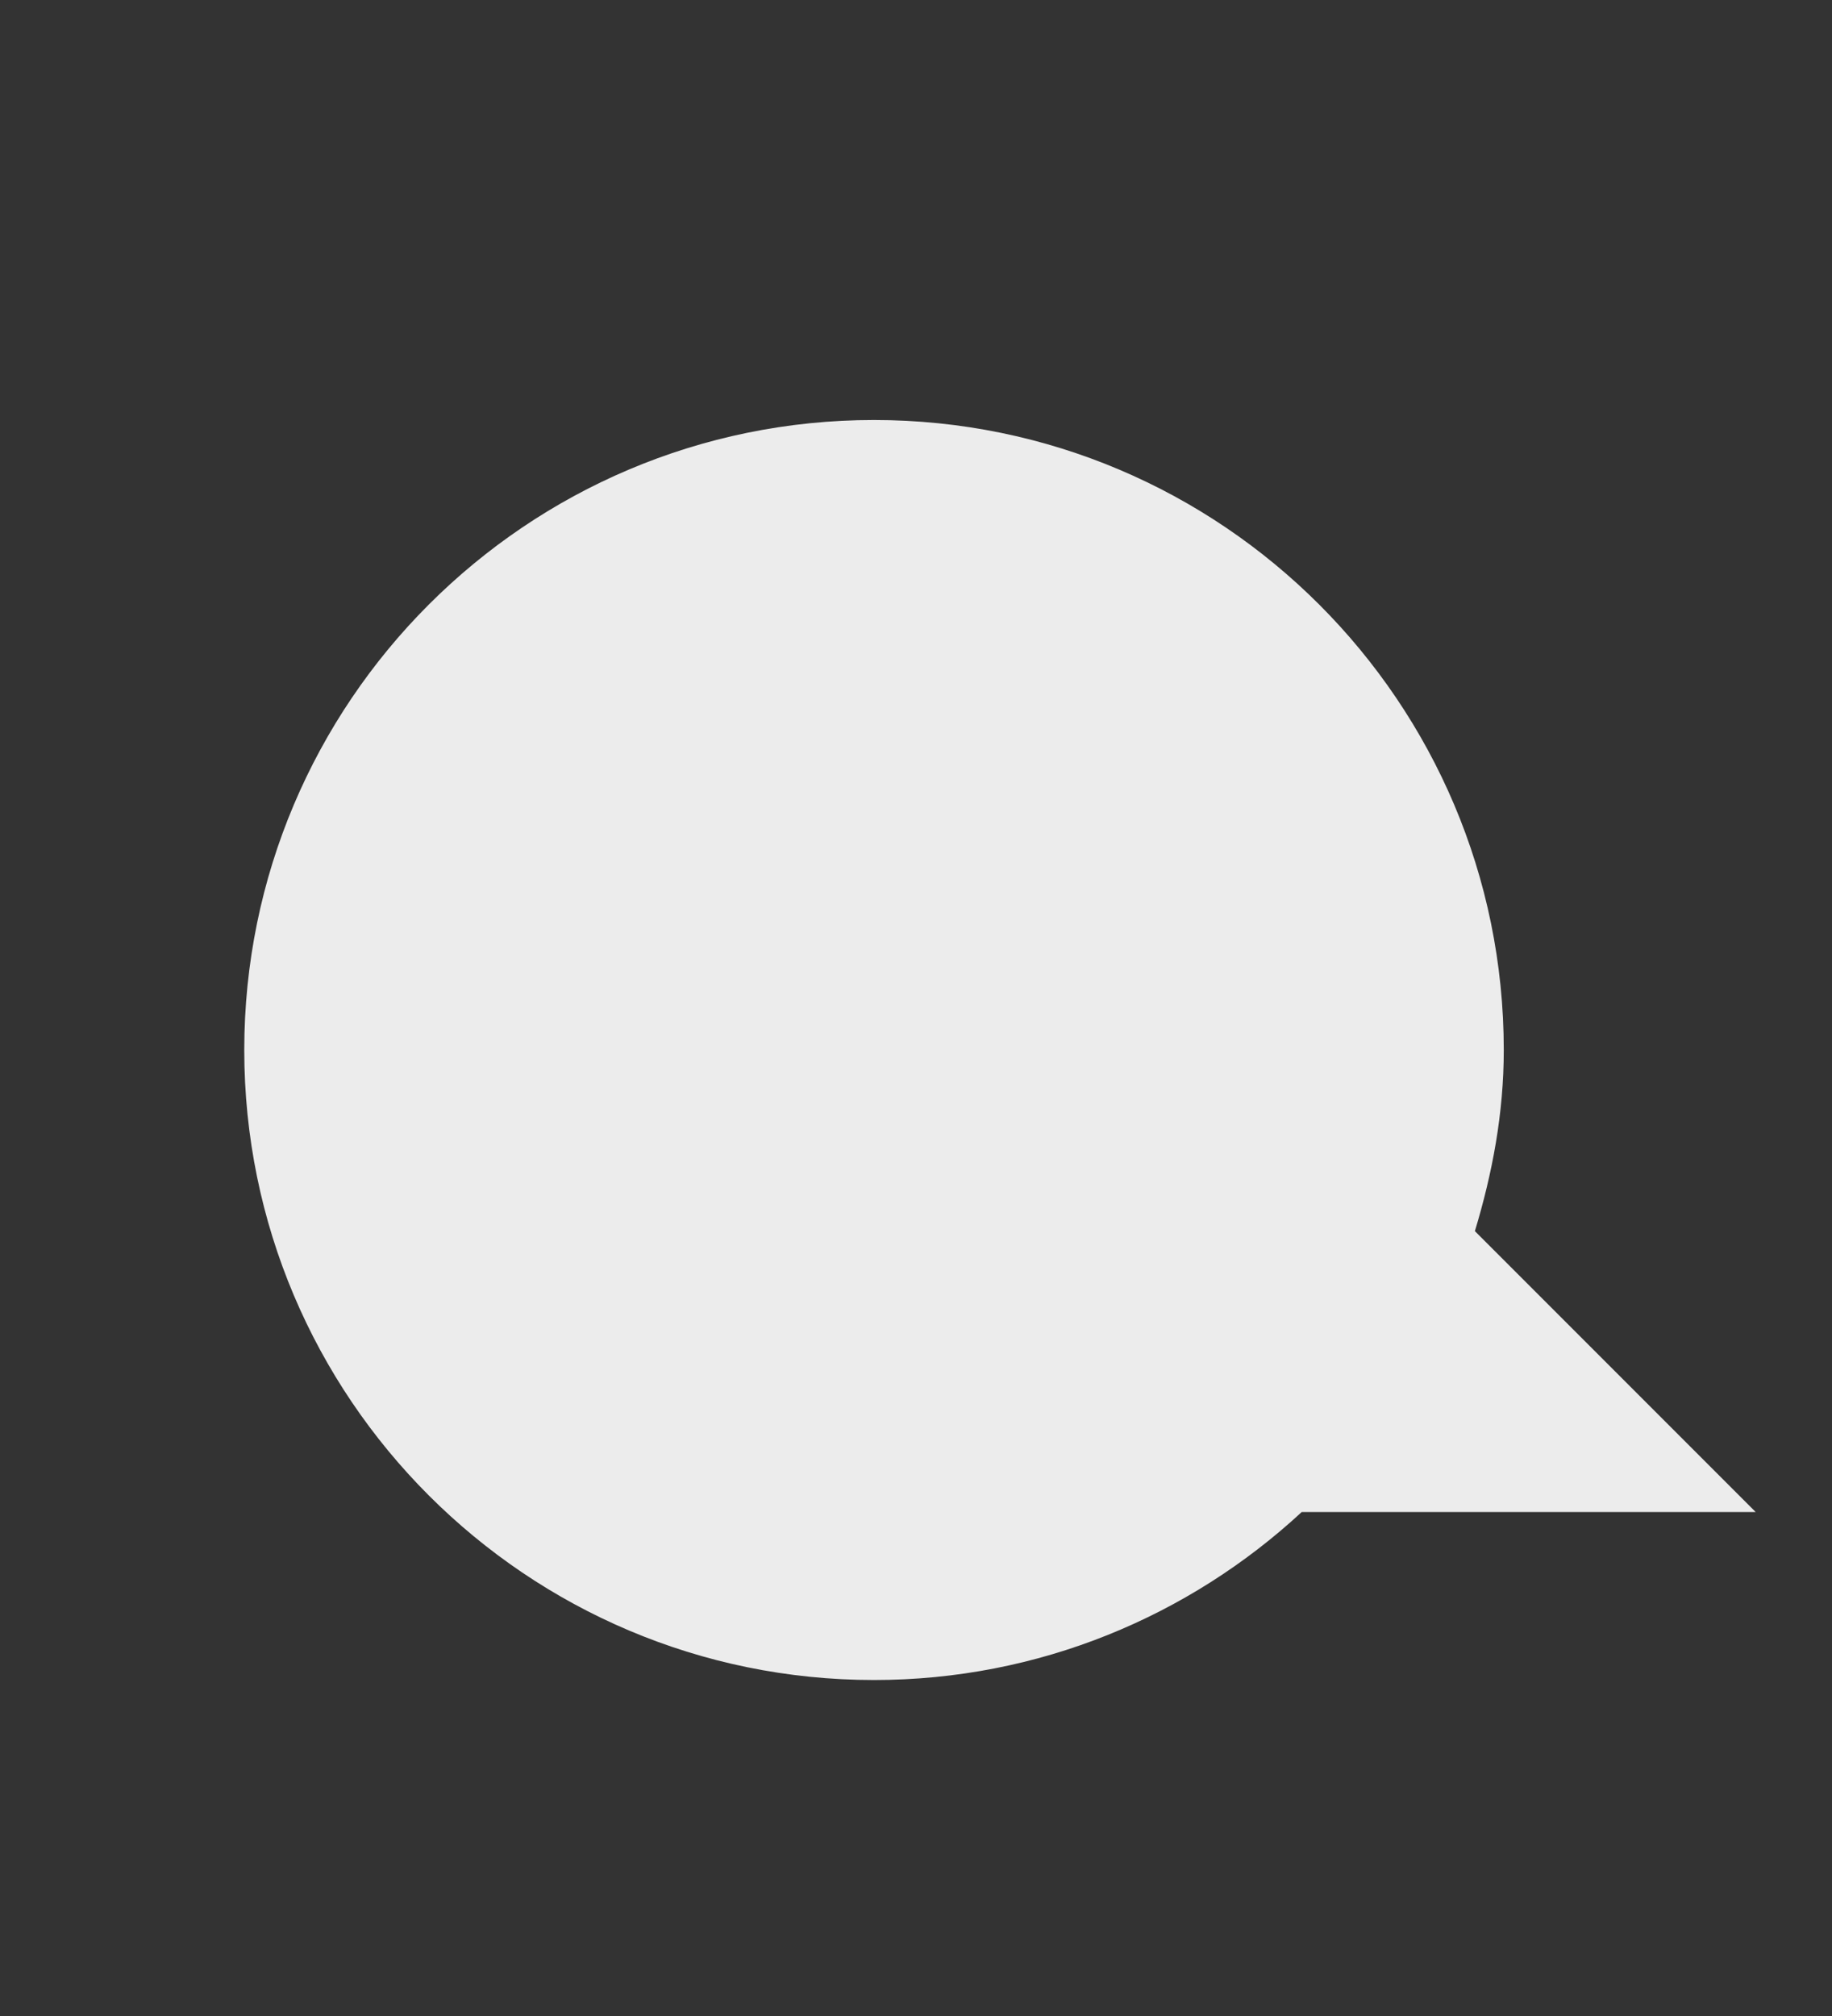
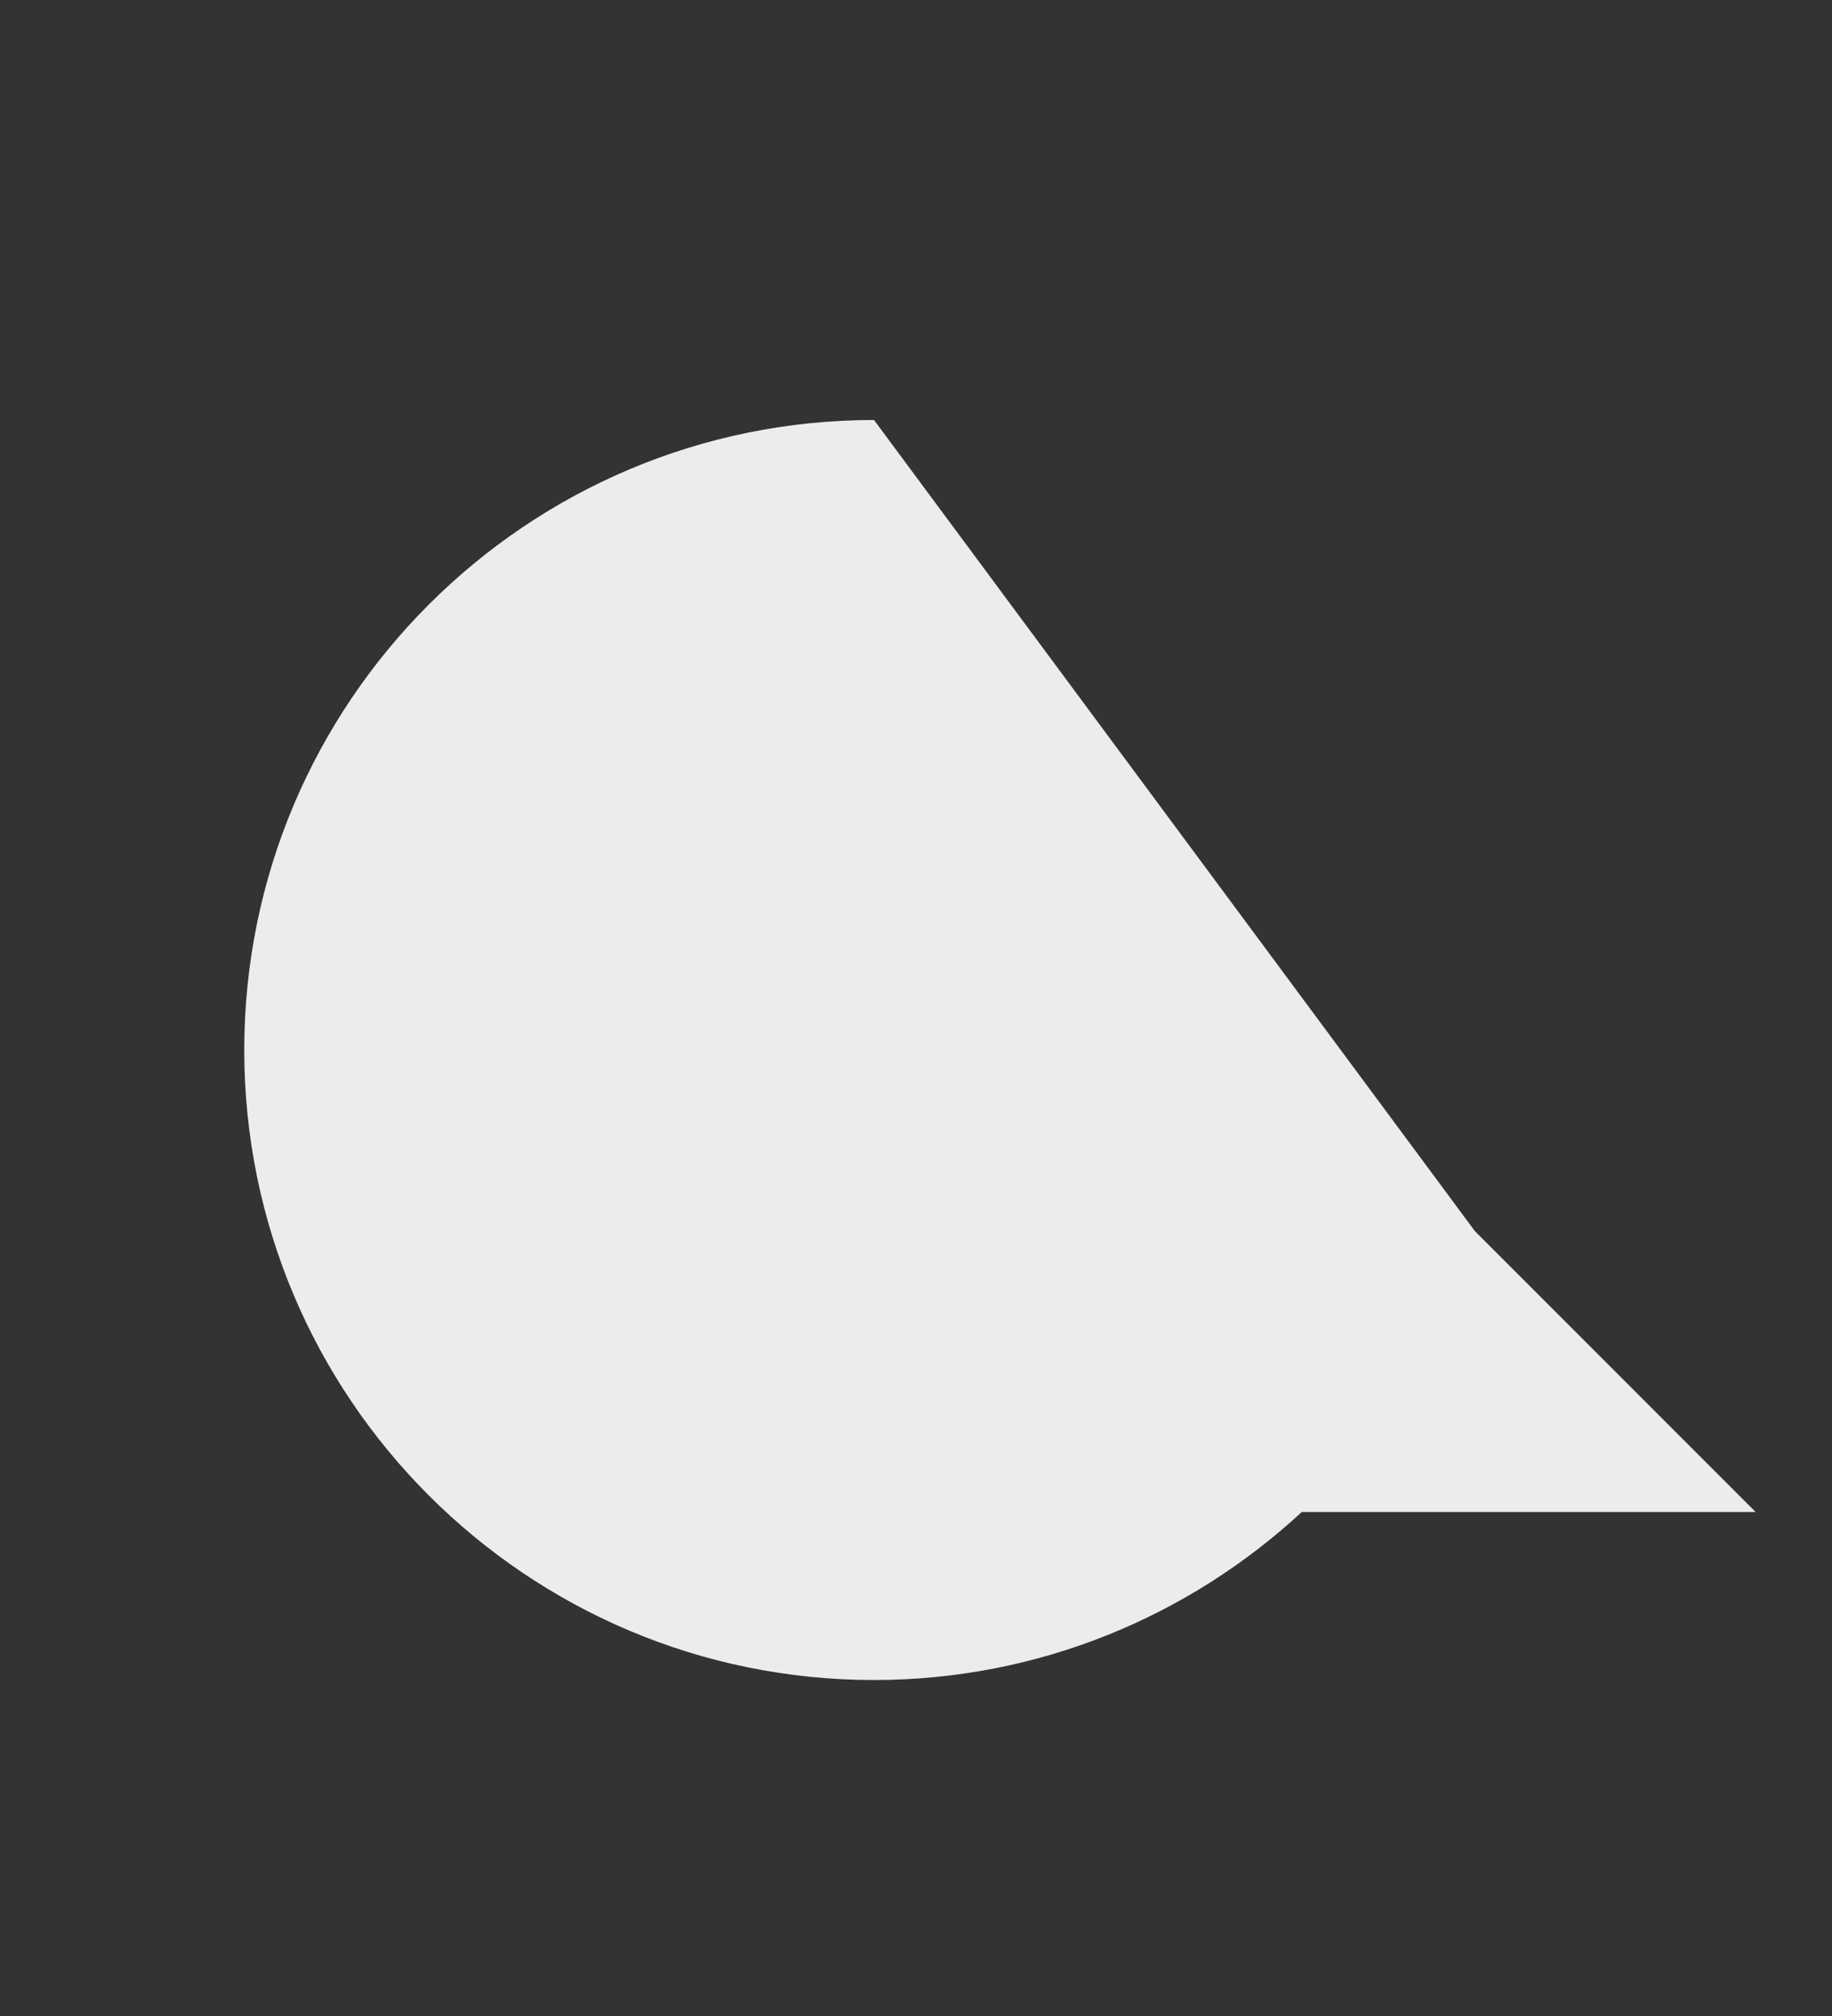
<svg xmlns="http://www.w3.org/2000/svg" viewBox="0 0 21.818 24">
  <rect x="0" y="0" width="21.818" height="24" fill="#333333" stroke="none" />
-   <path d="m 10.409 5 c -4.14 0 -7.5 3.36 -7.5 7.5 0 4.14 3.36 7.5 7.5 7.5 1.965 0 3.756 -0.762 5.094 -2 l 5.406 0 -3.344 -3.344 c 0.208 -0.688 0.344 -1.401 0.344 -2.156 0 -4.14 -3.36 -7.5 -7.5 -7.5 z" style="fill:#ececec;fill-opacity:1;fill-rule:evenodd" />
+   <path d="m 10.409 5 c -4.14 0 -7.5 3.36 -7.5 7.5 0 4.14 3.36 7.5 7.5 7.5 1.965 0 3.756 -0.762 5.094 -2 l 5.406 0 -3.344 -3.344 z" style="fill:#ececec;fill-opacity:1;fill-rule:evenodd" />
</svg>